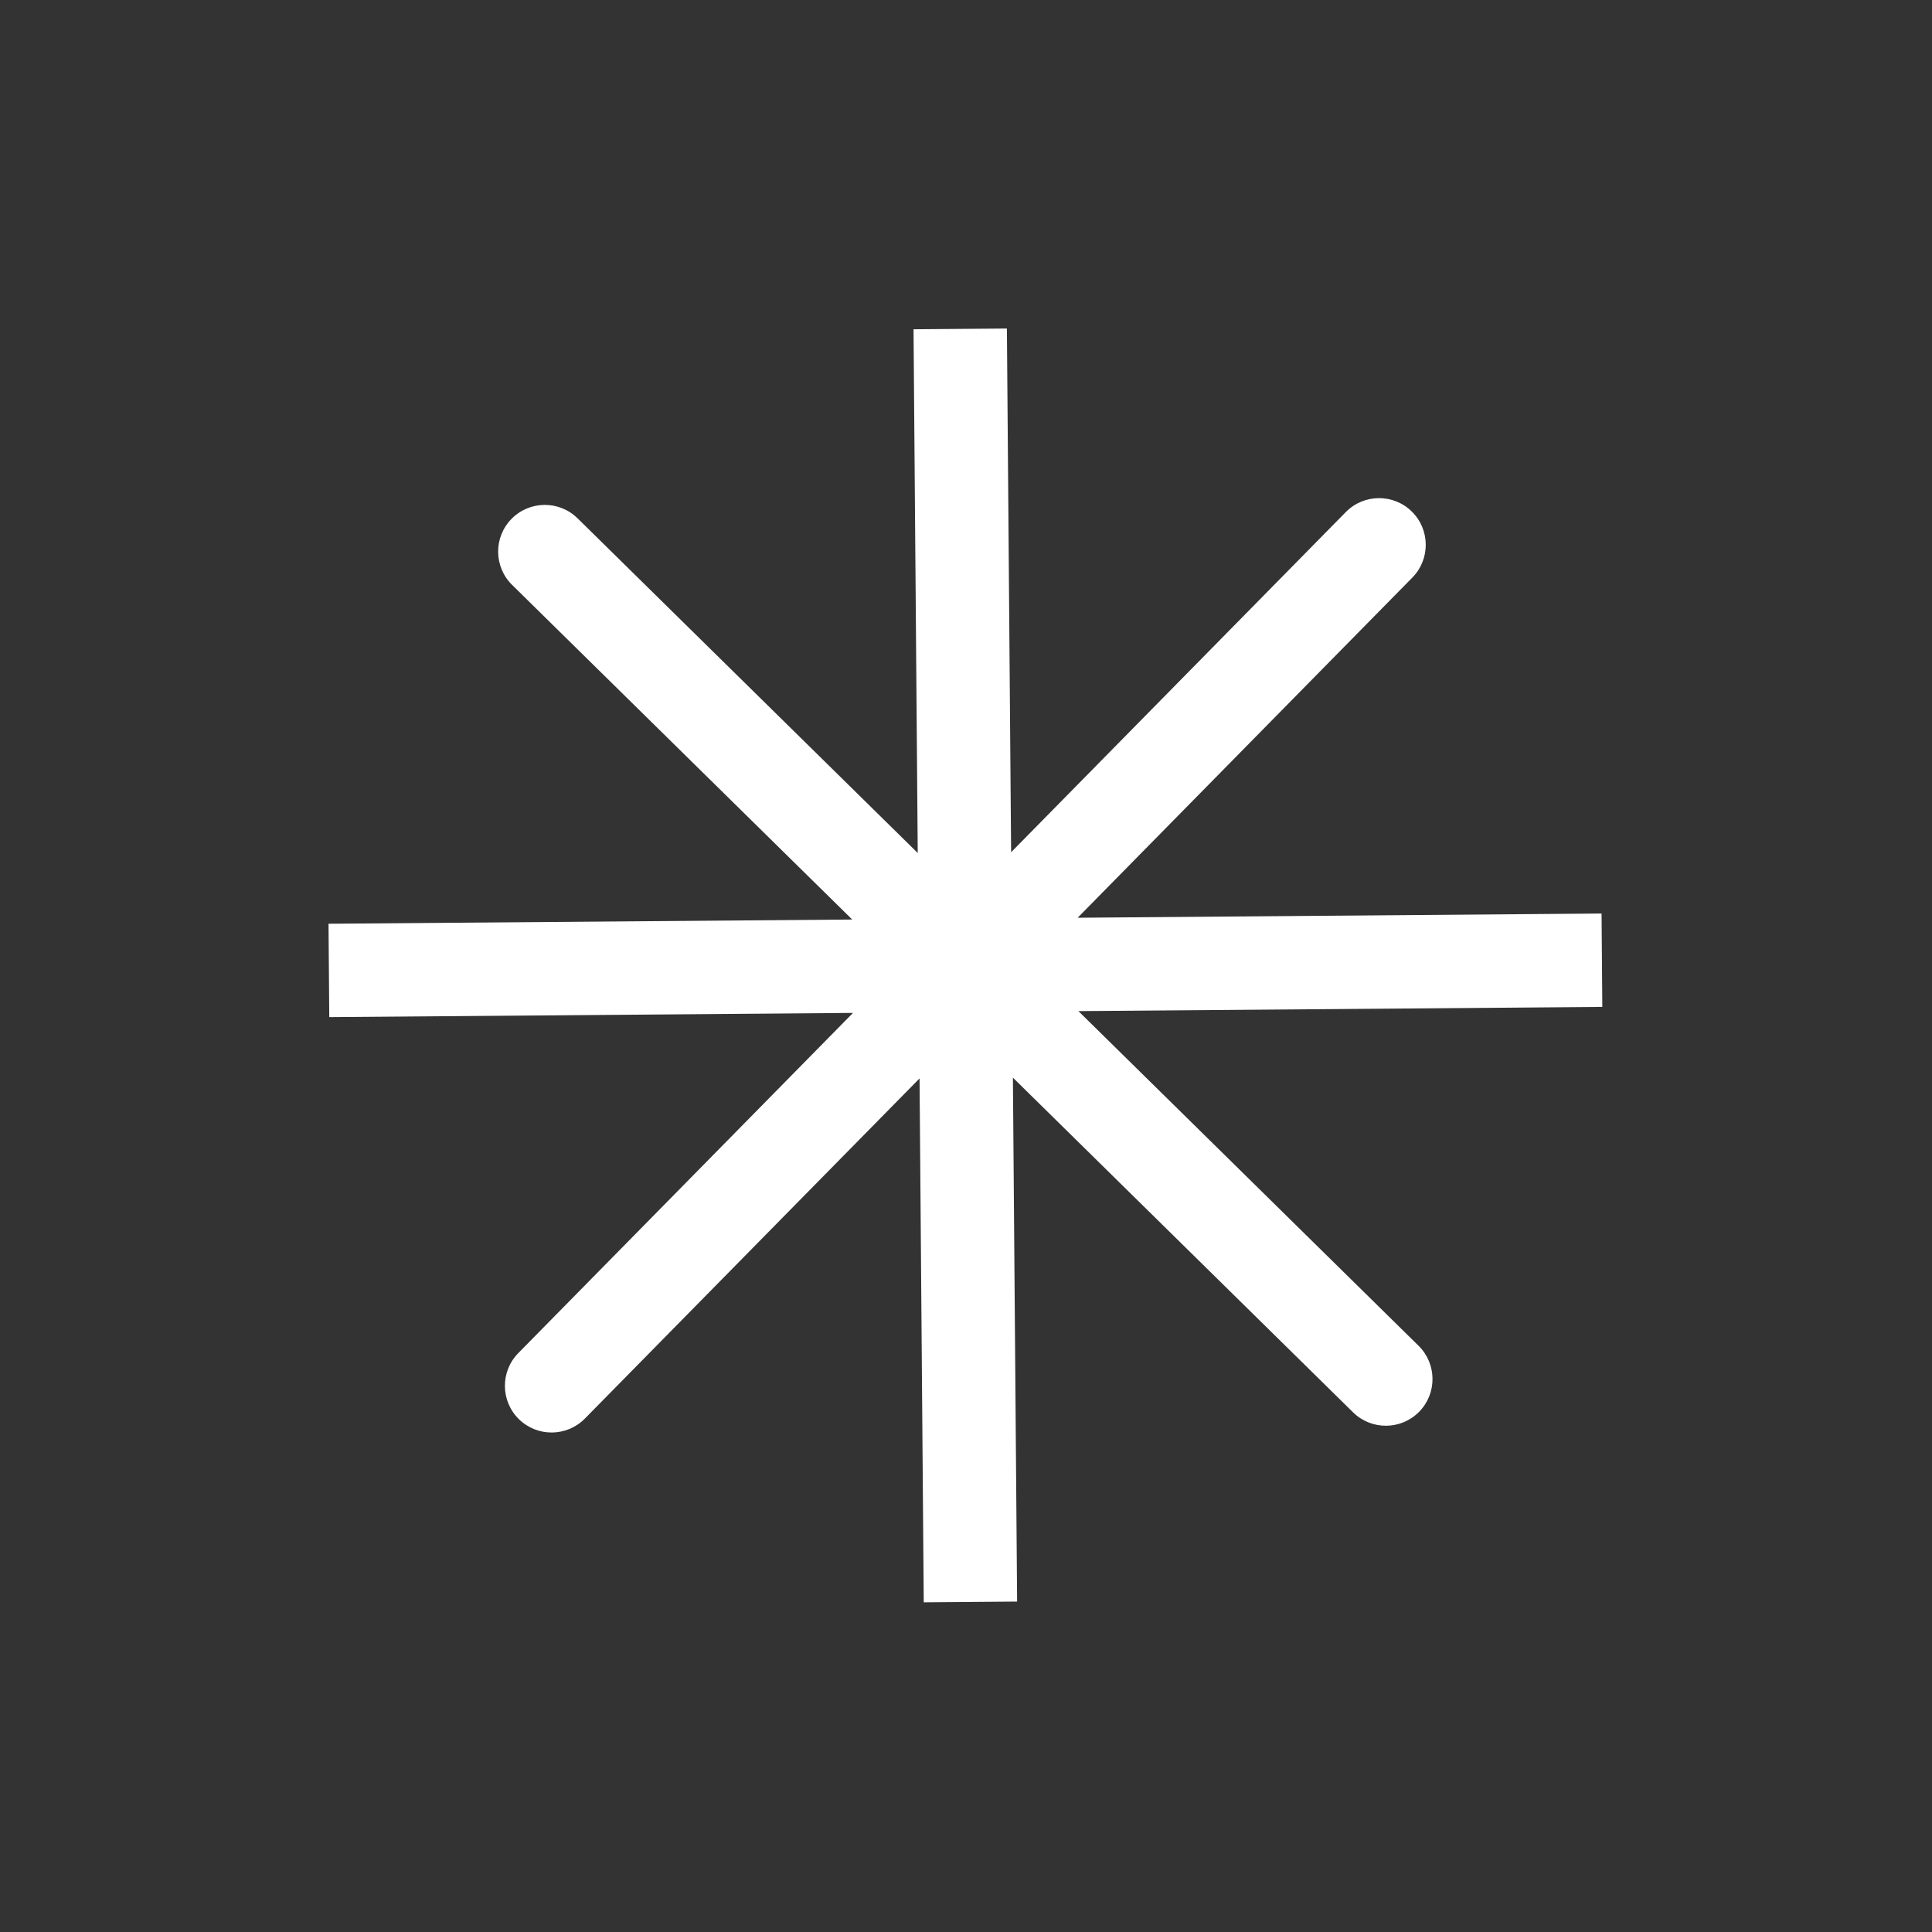
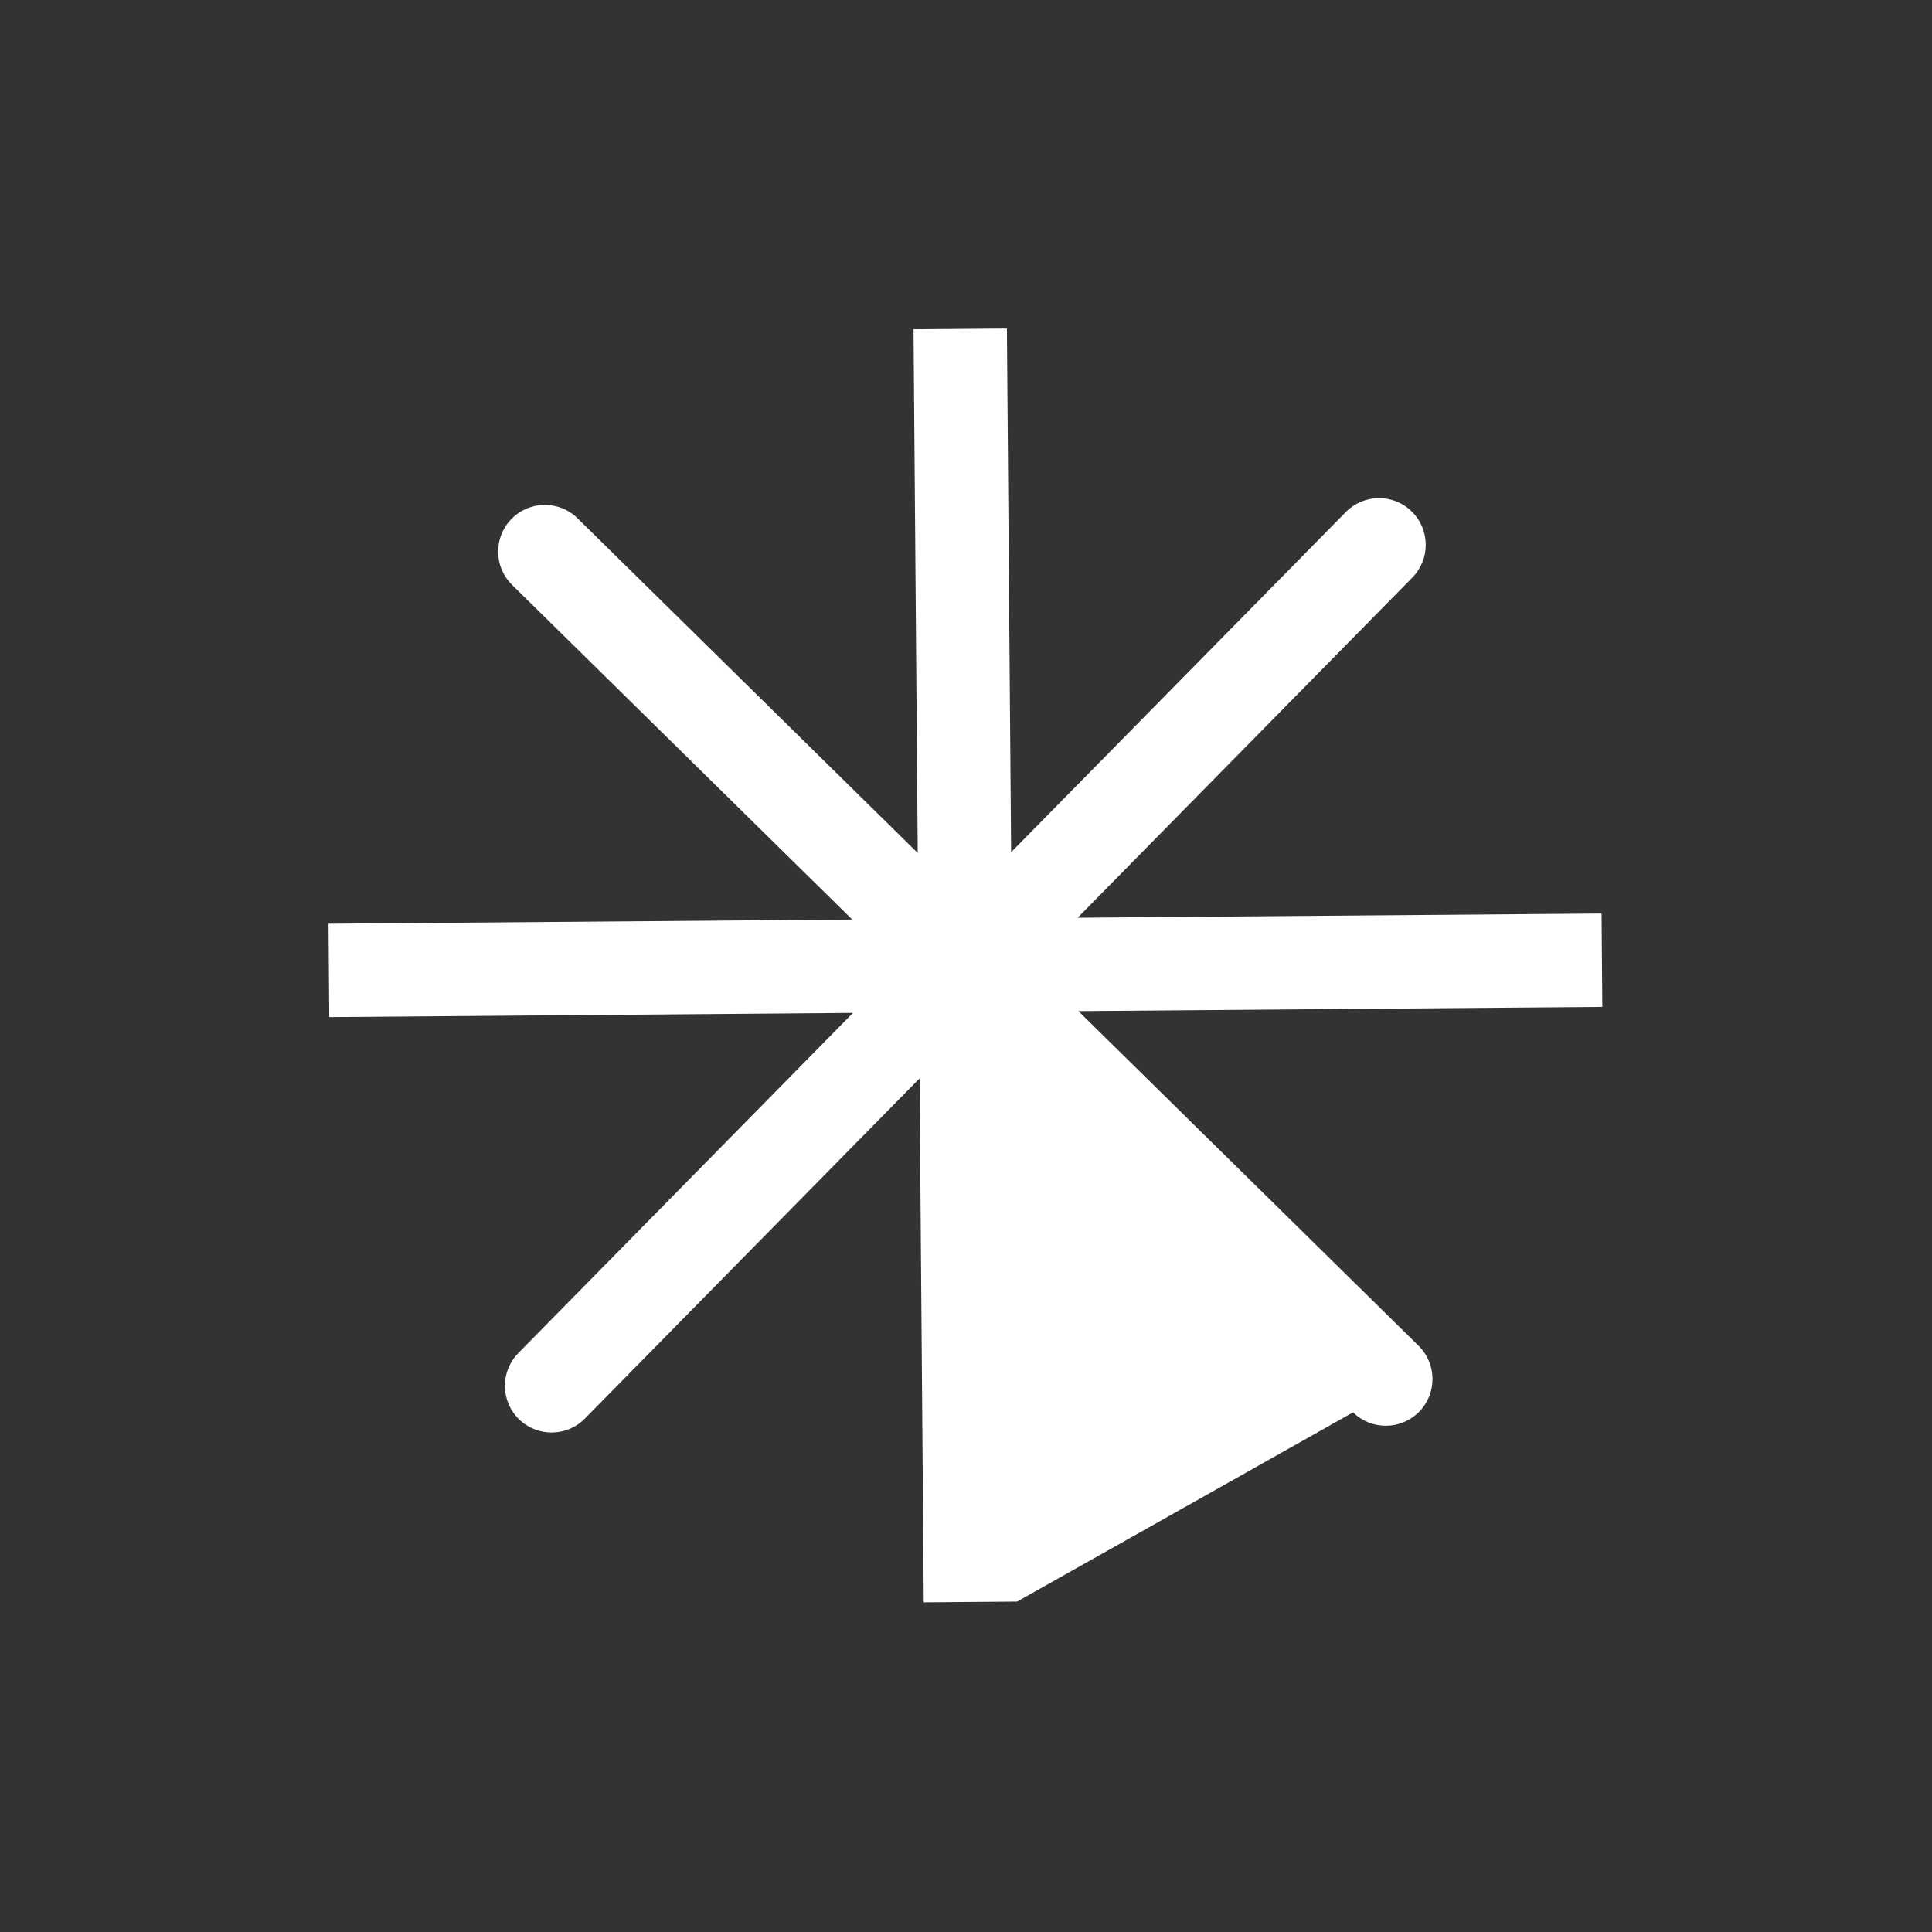
<svg xmlns="http://www.w3.org/2000/svg" width="100" height="100" viewBox="0 0 100 100" fill="none">
  <rect x="0" y="0" width="100" height="100" fill="#333333" stroke="none" />
-   <path d="M44.151 52.428L26.828 70.035C25.892 70.987 25.904 72.516 26.855 73.453C27.807 74.388 29.337 74.376 30.273 73.425L47.596 55.819L47.813 82.936L52.646 82.897L52.428 55.779L70.035 73.103C70.987 74.038 72.517 74.026 73.453 73.075C74.389 72.124 74.376 70.594 73.425 69.657L55.819 52.335L82.936 52.117L82.897 47.284L55.779 47.502L73.103 29.895C74.039 28.944 74.026 27.413 73.075 26.477C72.124 25.541 70.594 25.554 69.658 26.505L52.335 44.111L52.117 17.004L47.284 17.043L47.502 44.151L29.895 26.828C28.944 25.892 27.414 25.904 26.478 26.855C25.542 27.806 25.554 29.337 26.505 30.273L44.111 47.595L17.004 47.813L17.043 52.646L44.151 52.428Z" fill="white" />
+   <path d="M44.151 52.428L26.828 70.035C25.892 70.987 25.904 72.516 26.855 73.453C27.807 74.388 29.337 74.376 30.273 73.425L47.596 55.819L47.813 82.936L52.646 82.897L70.035 73.103C70.987 74.038 72.517 74.026 73.453 73.075C74.389 72.124 74.376 70.594 73.425 69.657L55.819 52.335L82.936 52.117L82.897 47.284L55.779 47.502L73.103 29.895C74.039 28.944 74.026 27.413 73.075 26.477C72.124 25.541 70.594 25.554 69.658 26.505L52.335 44.111L52.117 17.004L47.284 17.043L47.502 44.151L29.895 26.828C28.944 25.892 27.414 25.904 26.478 26.855C25.542 27.806 25.554 29.337 26.505 30.273L44.111 47.595L17.004 47.813L17.043 52.646L44.151 52.428Z" fill="white" />
</svg>